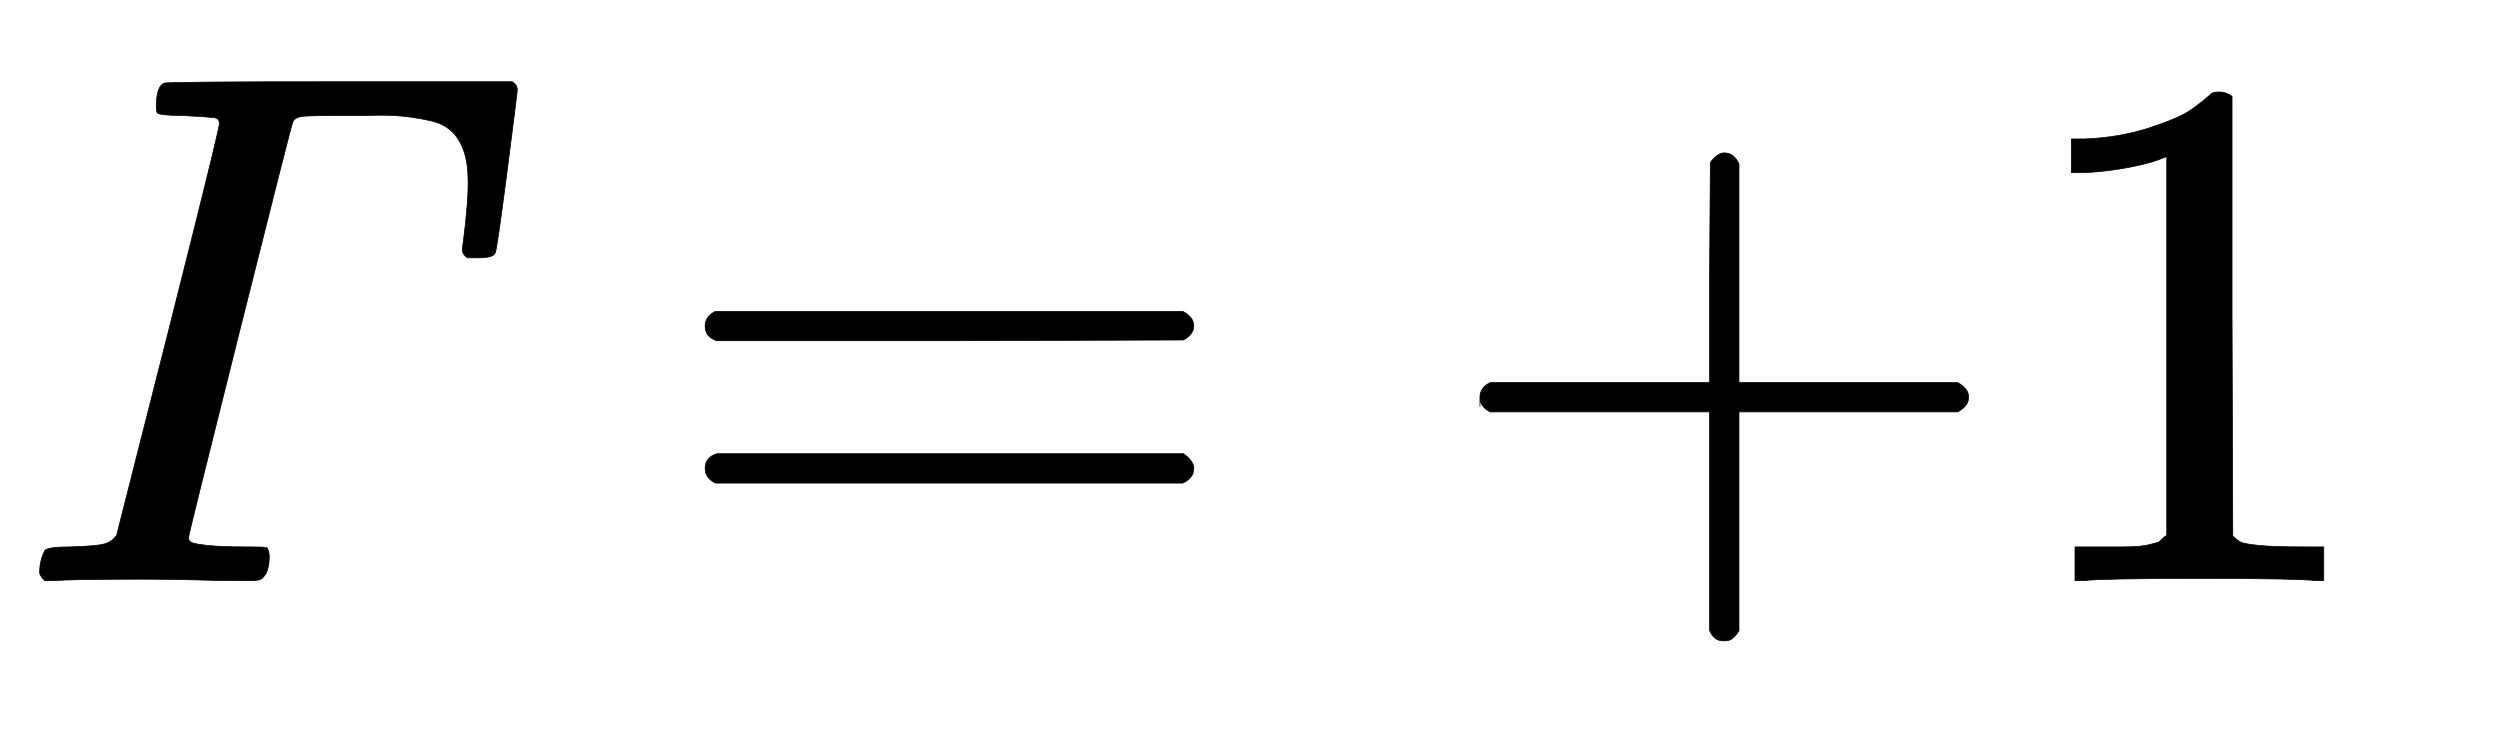
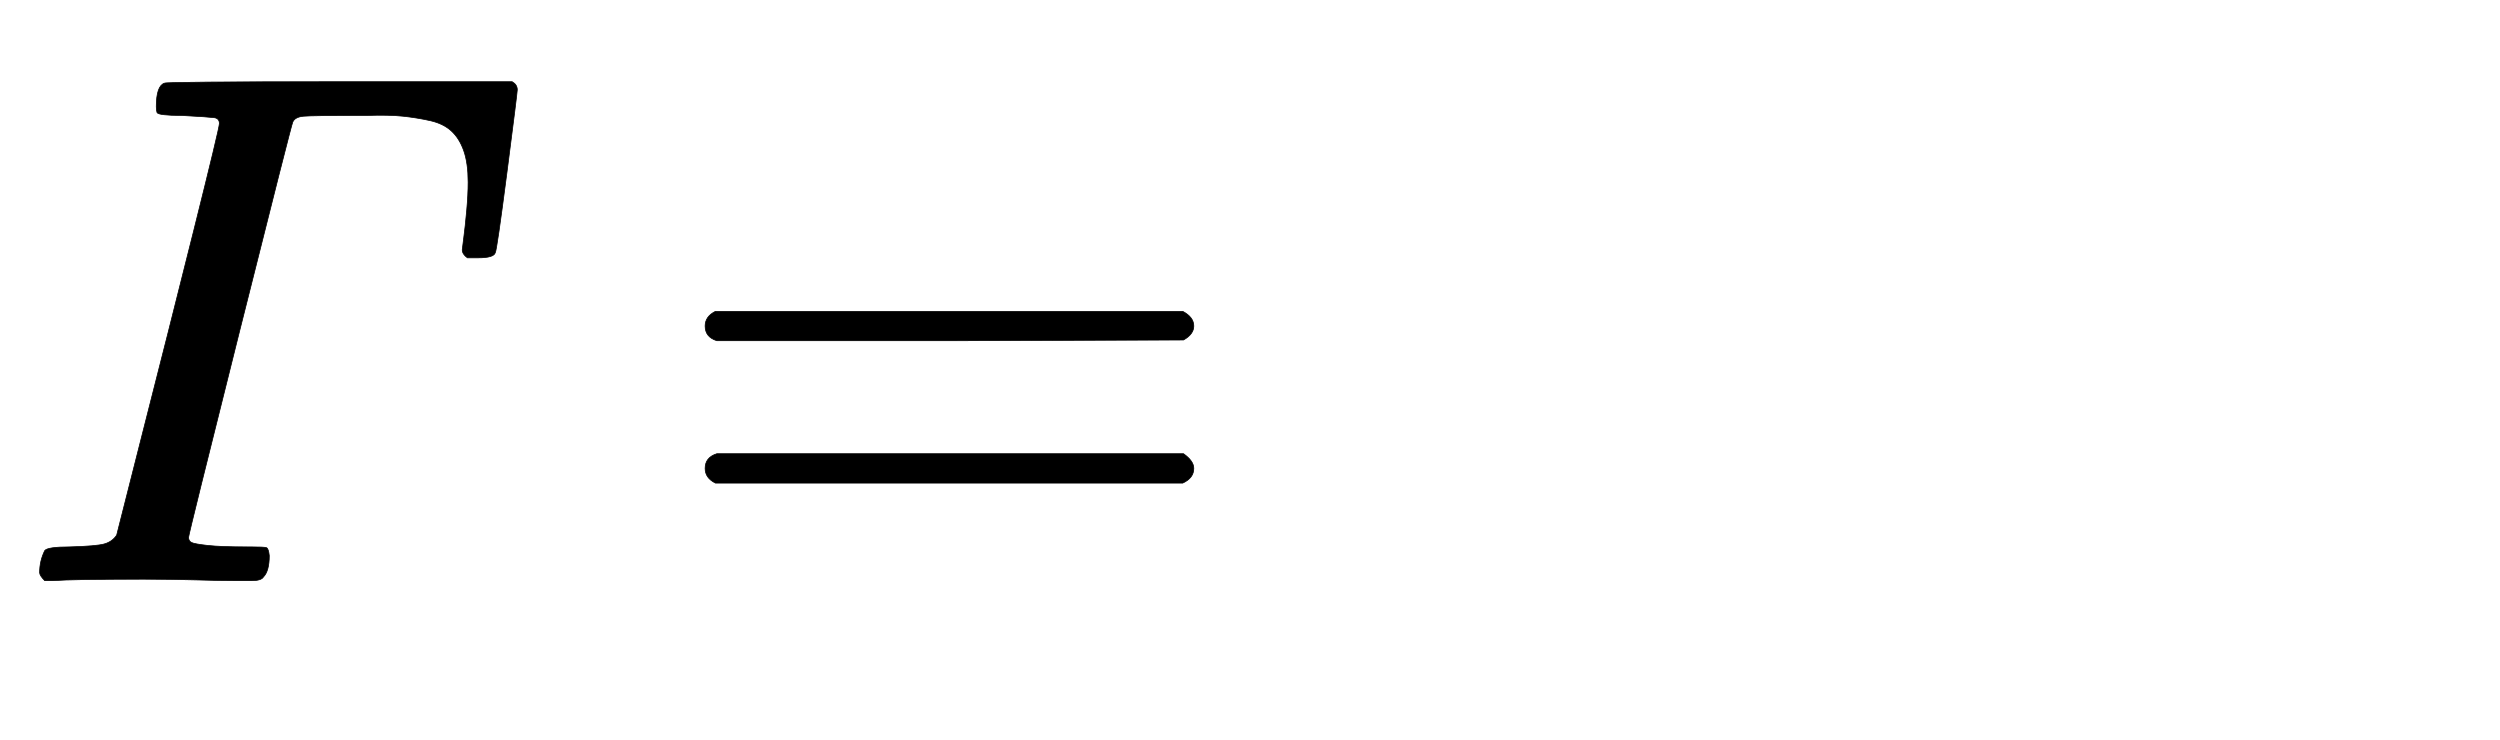
<svg xmlns="http://www.w3.org/2000/svg" xmlns:xlink="http://www.w3.org/1999/xlink" width="7.914ex" height="2.343ex" style="vertical-align: -0.505ex; margin-right: -0.387ex;" viewBox="0 -791.3 3407.2 1008.6" role="img" focusable="false" aria-labelledby="MathJax-SVG-1-Title">
  <title id="MathJax-SVG-1-Title">{\displaystyle {\mathit {\Gamma }}=+1\,\!}</title>
  <defs aria-hidden="true">
    <path stroke-width="1" id="E1-MJMAINI-393" d="M337 46Q339 46 342 46Q360 46 363 45T367 34Q367 13 359 5Q356 0 343 0Q339 0 320 0T268 1T196 2Q98 2 72 0H61Q54 7 54 11Q54 27 61 41Q65 46 95 46Q131 47 142 50T159 62L194 200Q229 337 264 477T299 623Q299 630 292 631T248 634Q216 634 214 638Q213 641 213 646Q213 674 224 678Q226 680 462 680H698Q705 676 705 669Q705 665 691 557T675 447Q673 440 652 440H637Q630 445 630 451Q630 452 632 467T636 504T638 543Q638 569 632 586T615 613T586 627T549 633T500 634Q491 634 487 634Q426 634 414 633T399 625Q397 621 327 342T257 59Q257 54 261 52T283 48T337 46Z" />
    <path stroke-width="1" id="E1-MJMAIN-3D" d="M56 347Q56 360 70 367H707Q722 359 722 347Q722 336 708 328L390 327H72Q56 332 56 347ZM56 153Q56 168 72 173H708Q722 163 722 153Q722 140 707 133H70Q56 140 56 153Z" />
-     <path stroke-width="1" id="E1-MJMAIN-2B" d="M56 237T56 250T70 270H369V420L370 570Q380 583 389 583Q402 583 409 568V270H707Q722 262 722 250T707 230H409V-68Q401 -82 391 -82H389H387Q375 -82 369 -68V230H70Q56 237 56 250Z" />
-     <path stroke-width="1" id="E1-MJMAIN-31" d="M213 578L200 573Q186 568 160 563T102 556H83V602H102Q149 604 189 617T245 641T273 663Q275 666 285 666Q294 666 302 660V361L303 61Q310 54 315 52T339 48T401 46H427V0H416Q395 3 257 3Q121 3 100 0H88V46H114Q136 46 152 46T177 47T193 50T201 52T207 57T213 61V578Z" />
  </defs>
  <g stroke="currentColor" fill="currentColor" stroke-width="0" transform="matrix(1 0 0 -1 0 0)" aria-hidden="true">
    <use xlink:href="#E1-MJMAINI-393" x="0" y="0" />
    <use xlink:href="#E1-MJMAIN-3D" x="905" y="0" />
    <use xlink:href="#E1-MJMAIN-2B" x="1961" y="0" />
    <use xlink:href="#E1-MJMAIN-31" x="2740" y="0" />
  </g>
</svg>